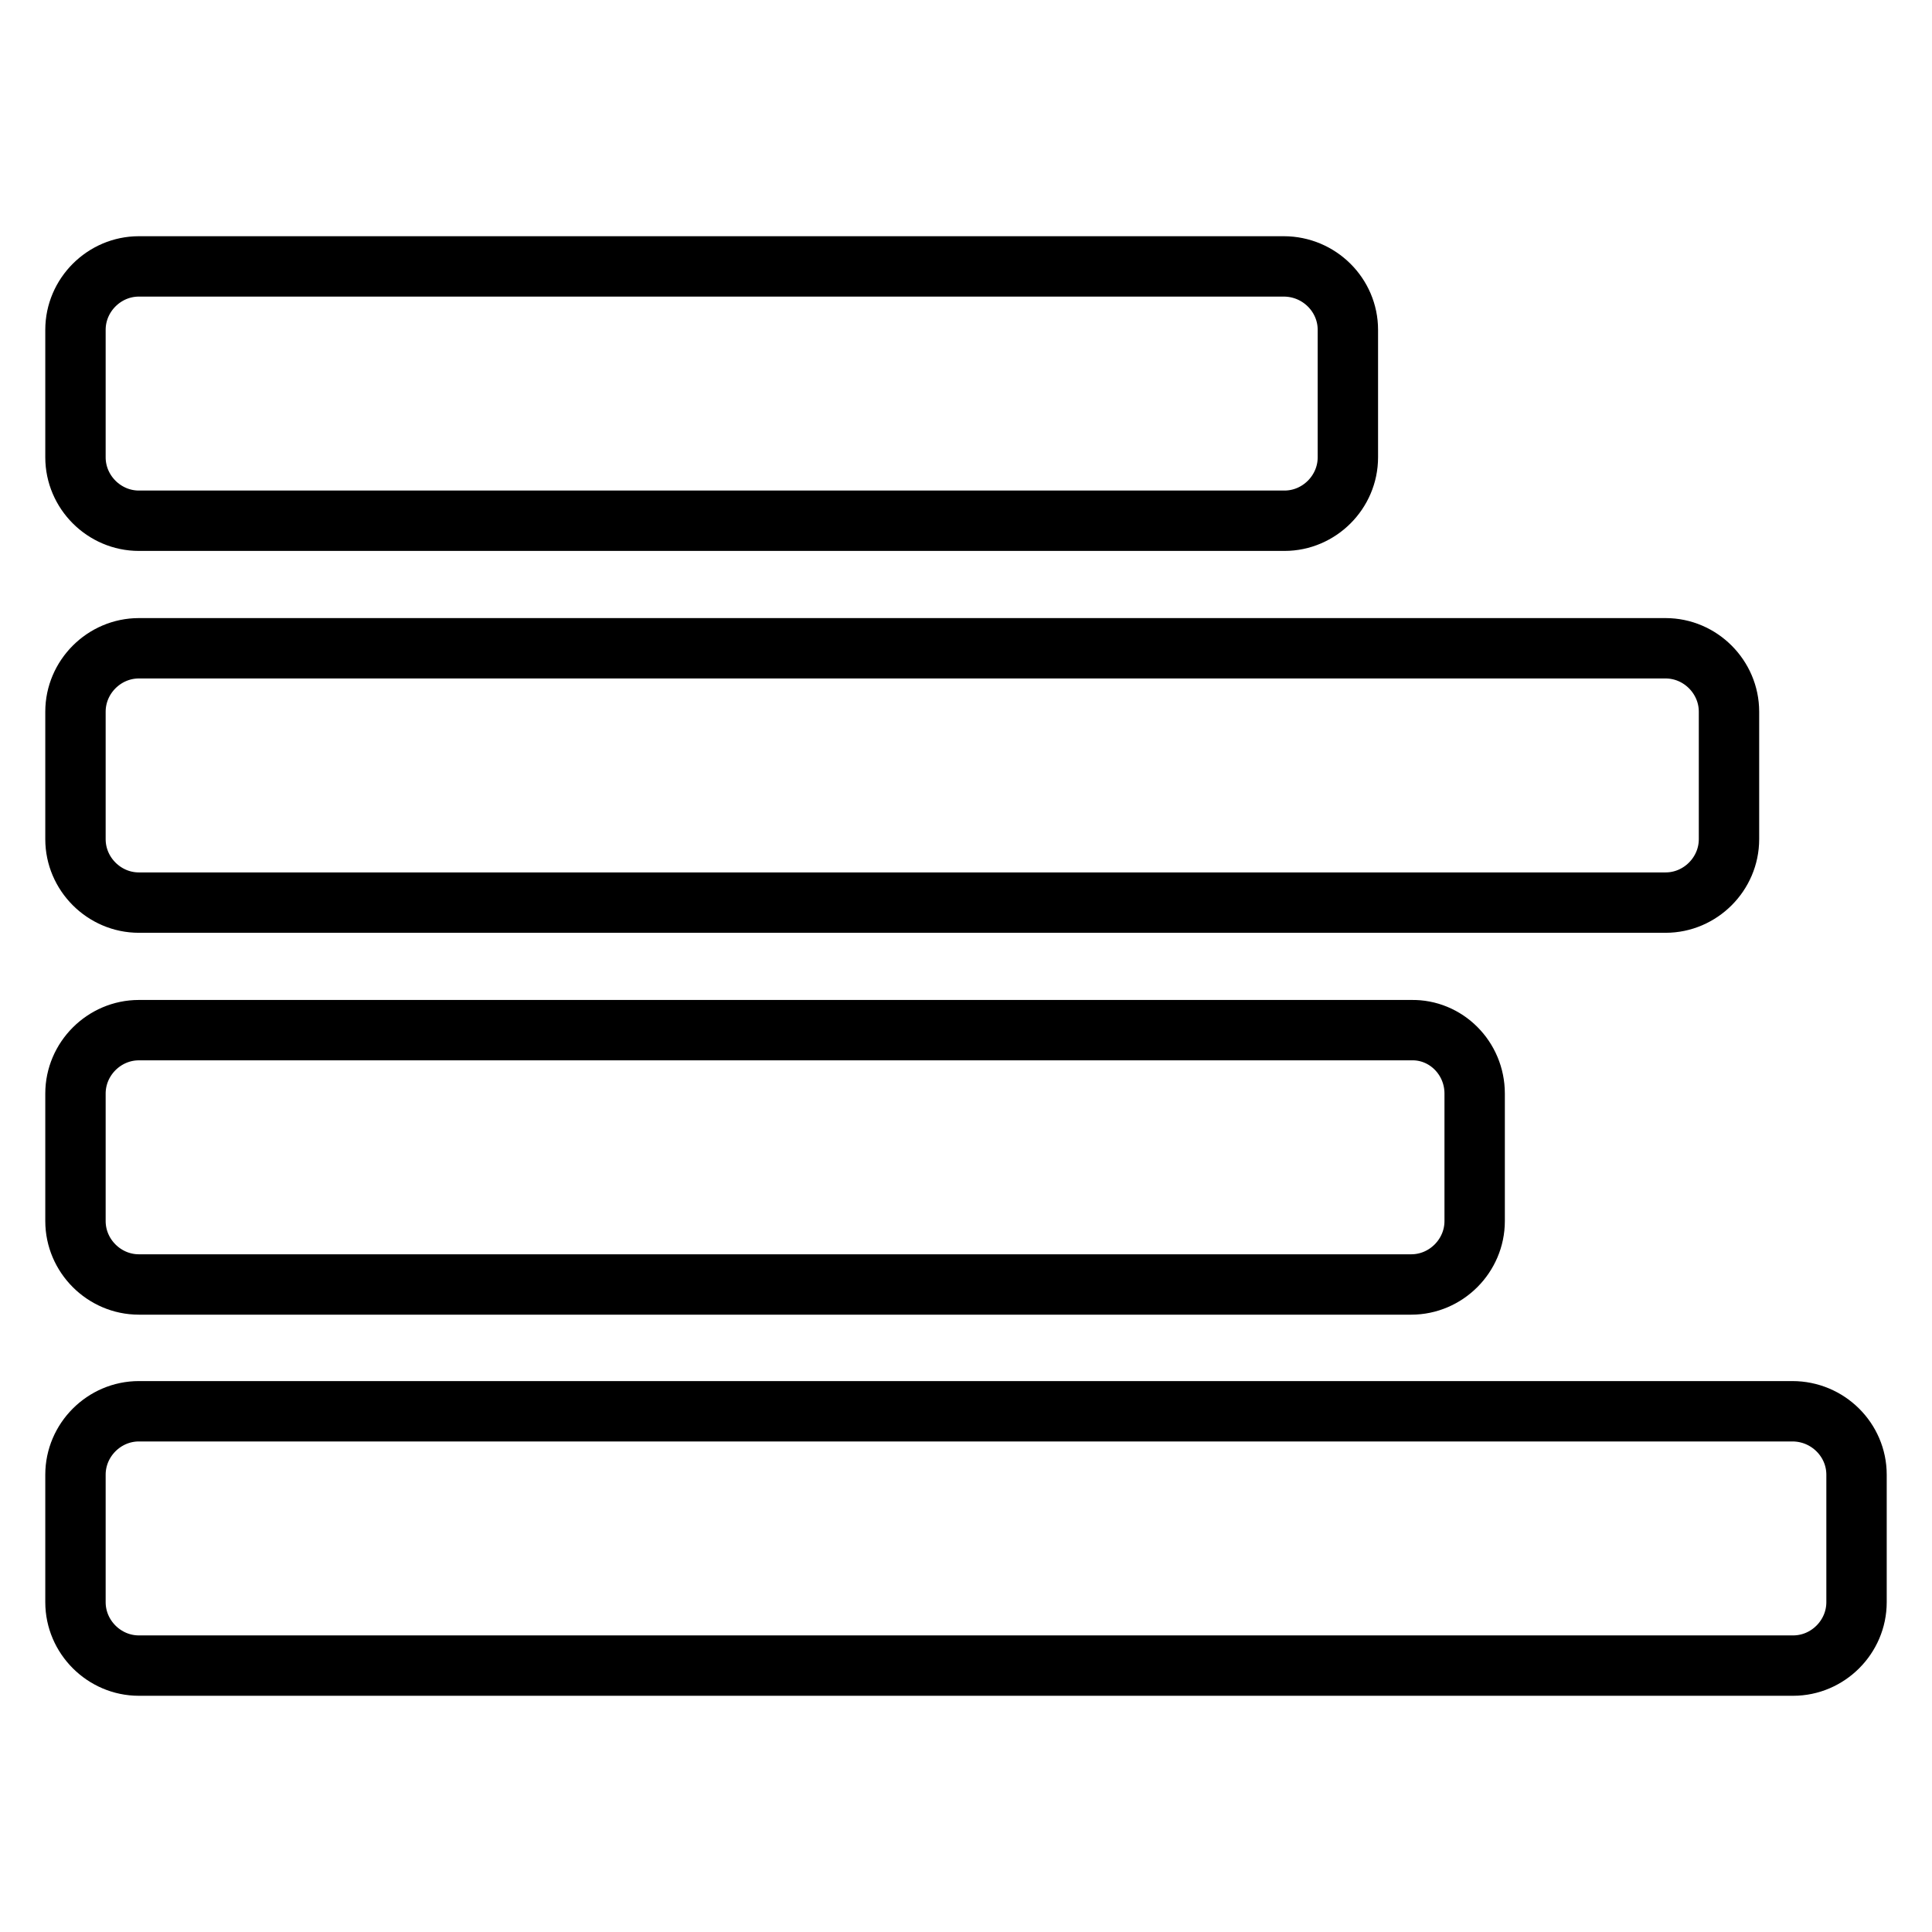
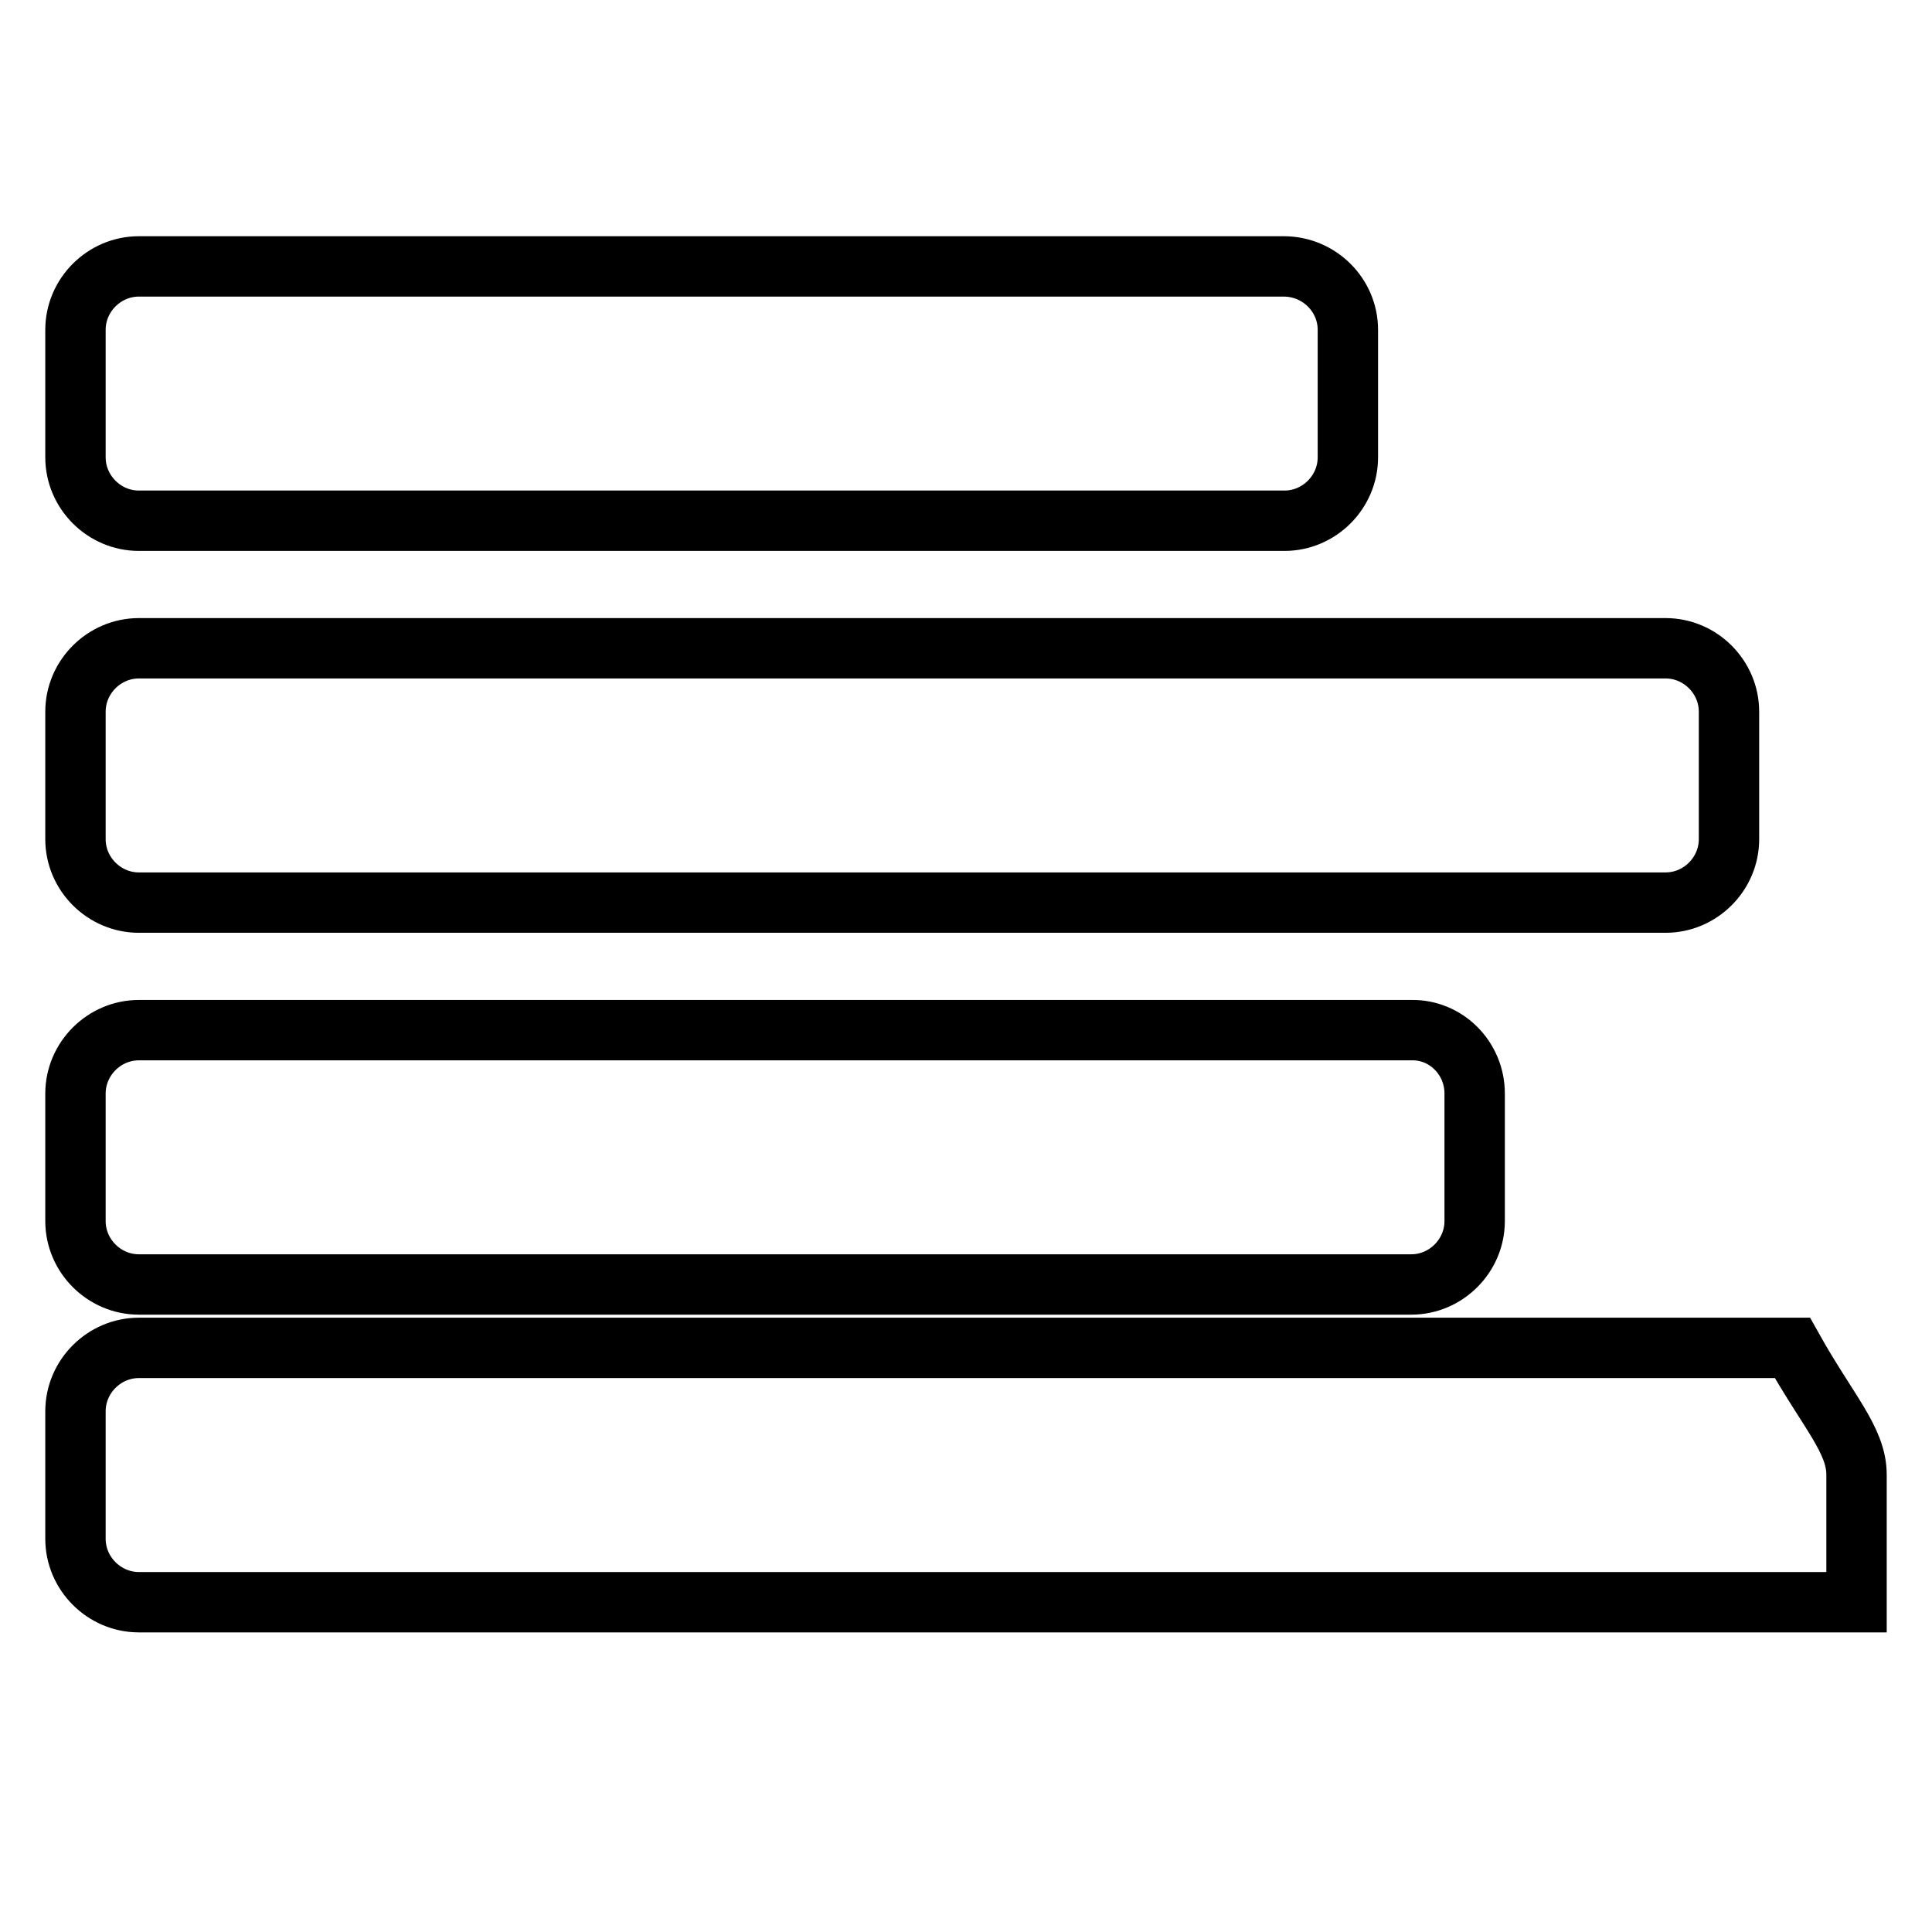
<svg xmlns="http://www.w3.org/2000/svg" version="1.1" x="0px" y="0px" viewBox="0 0 256 256" enable-background="new 0 0 256 256" xml:space="preserve">
  <g>
-     <path stroke-width="8" fill-opacity="0" stroke="#000000" d="M246,195.4v16.9c0,4.6-3.8,8.4-8.4,8.4H18.4c-4.6,0-8.4-3.8-8.4-8.4v-16.9c0-4.6,3.8-8.4,8.4-8.4h219.1 C242.2,187,246,190.8,246,195.4L246,195.4z M195.4,144.9v16.9c0,4.6-3.8,8.4-8.4,8.4H18.4c-4.6,0-8.4-3.8-8.4-8.4v-16.9 c0-4.6,3.8-8.4,8.4-8.4H187C191.6,136.4,195.4,140.2,195.4,144.9z M229.1,94.3v16.9c0,4.6-3.8,8.4-8.4,8.4H18.4 c-4.6,0-8.4-3.8-8.4-8.4V94.3c0-4.6,3.8-8.4,8.4-8.4h202.3C225.3,85.9,229.1,89.7,229.1,94.3z M178.6,43.7v16.9 c0,4.6-3.8,8.4-8.4,8.4H18.4c-4.6,0-8.4-3.8-8.4-8.4V43.7c0-4.6,3.8-8.4,8.4-8.4h151.7C174.8,35.3,178.6,39.1,178.6,43.7z" />
+     <path stroke-width="8" fill-opacity="0" stroke="#000000" d="M246,195.4v16.9H18.4c-4.6,0-8.4-3.8-8.4-8.4v-16.9c0-4.6,3.8-8.4,8.4-8.4h219.1 C242.2,187,246,190.8,246,195.4L246,195.4z M195.4,144.9v16.9c0,4.6-3.8,8.4-8.4,8.4H18.4c-4.6,0-8.4-3.8-8.4-8.4v-16.9 c0-4.6,3.8-8.4,8.4-8.4H187C191.6,136.4,195.4,140.2,195.4,144.9z M229.1,94.3v16.9c0,4.6-3.8,8.4-8.4,8.4H18.4 c-4.6,0-8.4-3.8-8.4-8.4V94.3c0-4.6,3.8-8.4,8.4-8.4h202.3C225.3,85.9,229.1,89.7,229.1,94.3z M178.6,43.7v16.9 c0,4.6-3.8,8.4-8.4,8.4H18.4c-4.6,0-8.4-3.8-8.4-8.4V43.7c0-4.6,3.8-8.4,8.4-8.4h151.7C174.8,35.3,178.6,39.1,178.6,43.7z" />
  </g>
</svg>